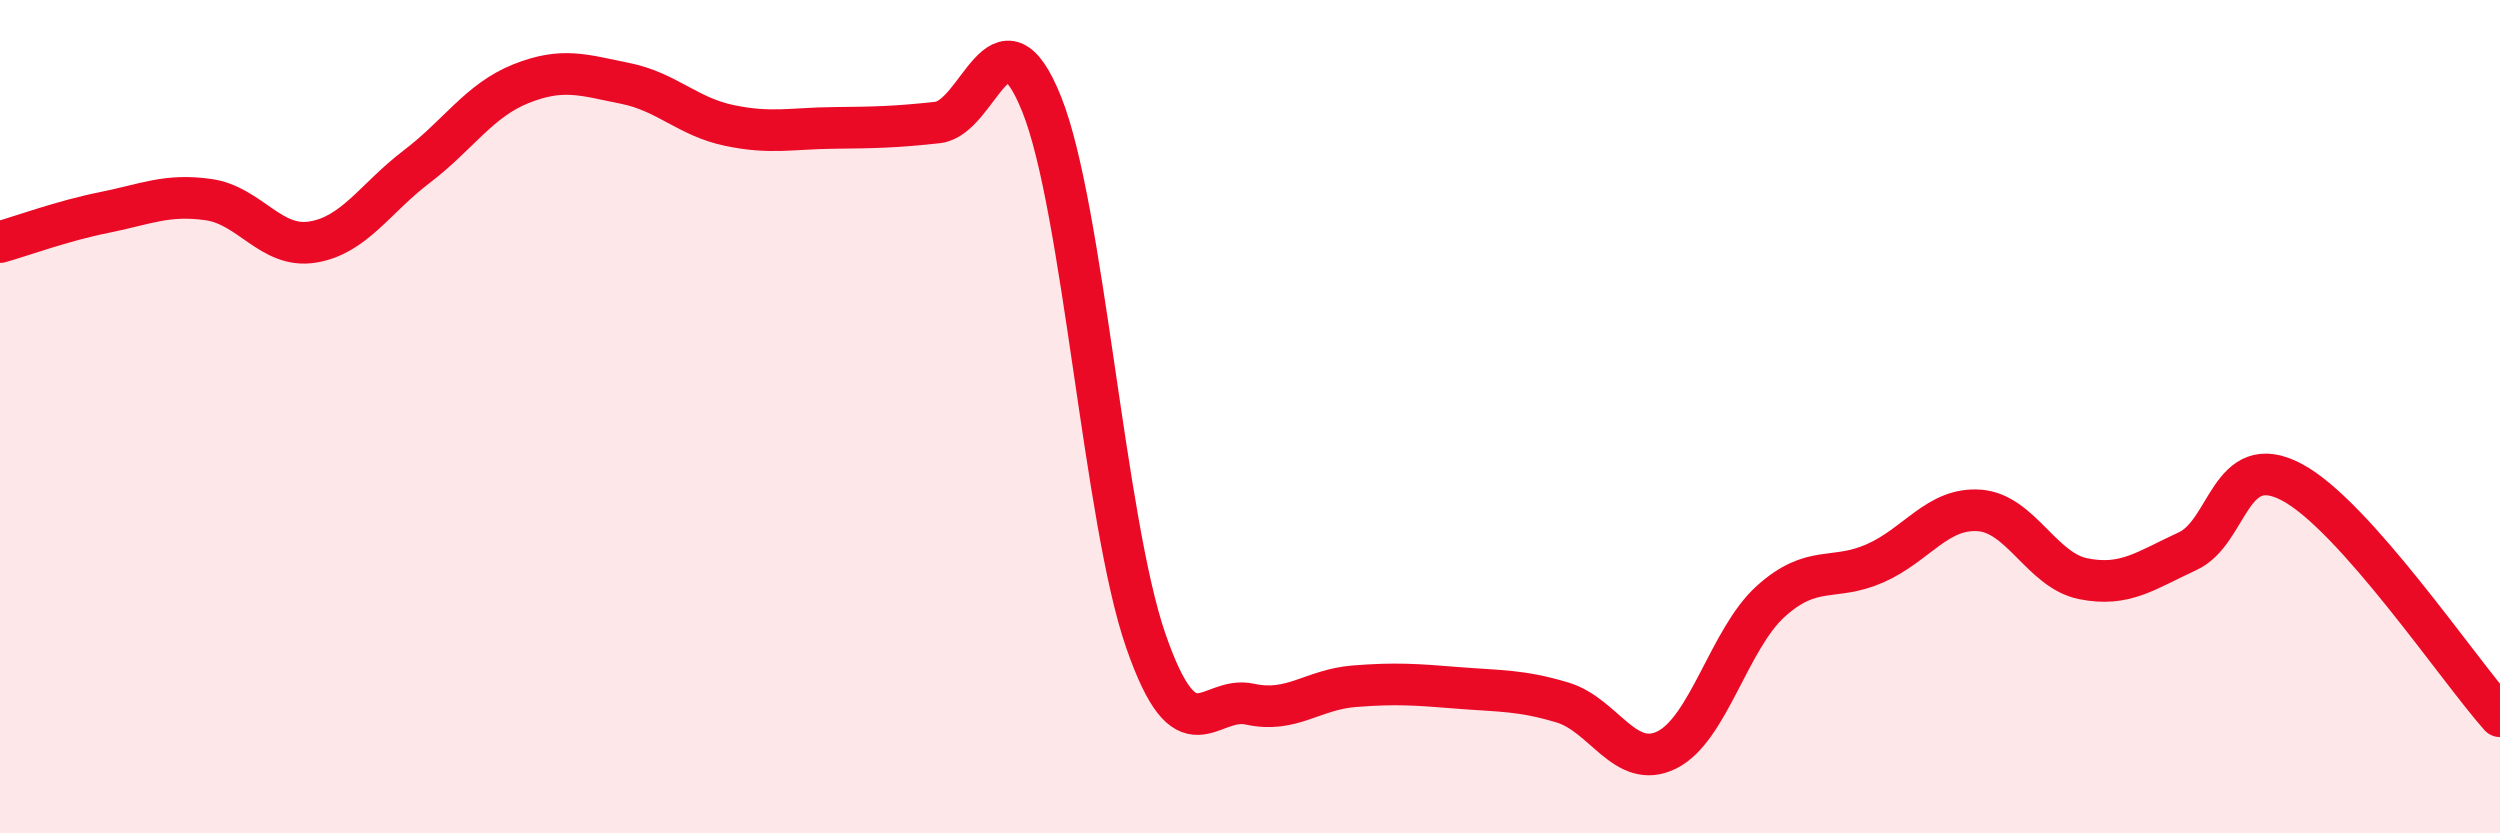
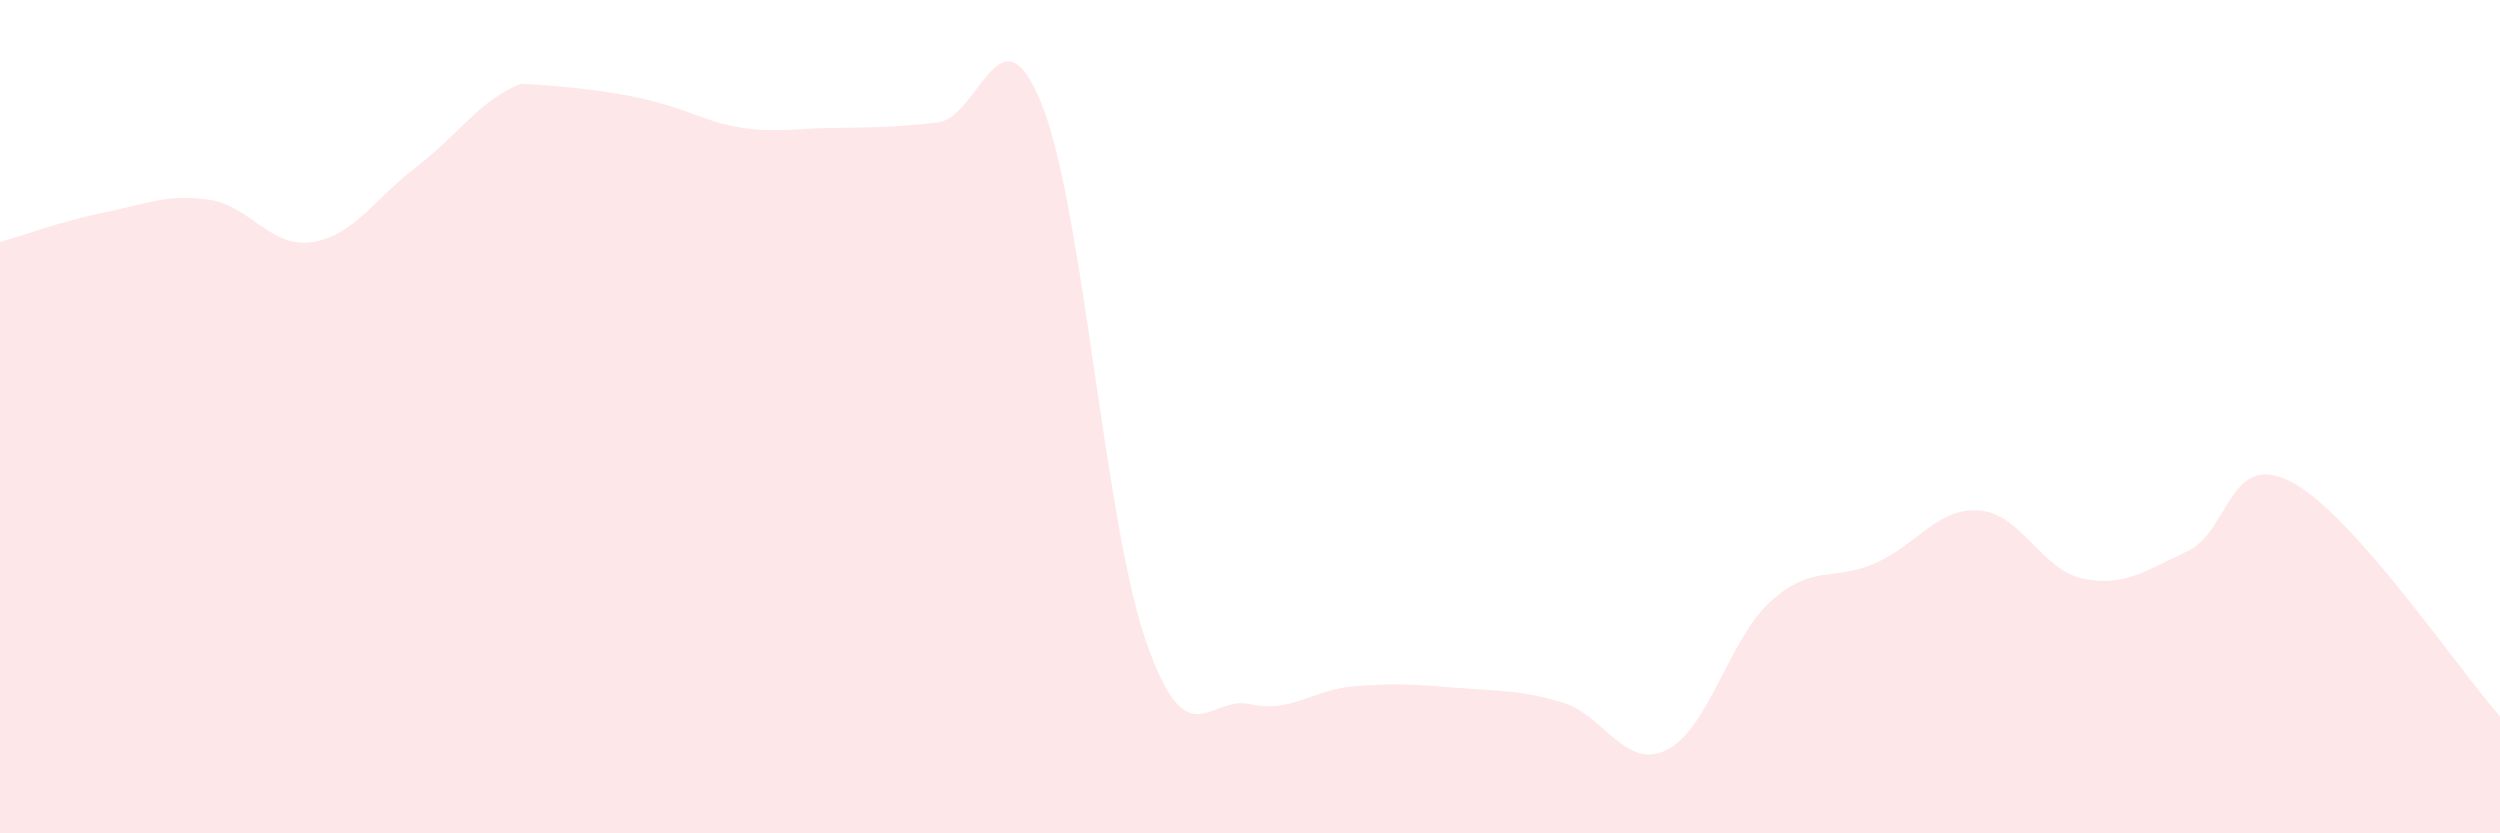
<svg xmlns="http://www.w3.org/2000/svg" width="60" height="20" viewBox="0 0 60 20">
-   <path d="M 0,5.81 C 0.5,5.67 1.5,5.3 2.5,5.1 C 3.5,4.9 4,4.65 5,4.79 C 6,4.93 6.5,5.97 7.5,5.81 C 8.5,5.65 9,4.76 10,4 C 11,3.24 11.5,2.41 12.5,2.01 C 13.5,1.61 14,1.8 15,2 C 16,2.2 16.5,2.8 17.5,3.01 C 18.5,3.22 19,3.08 20,3.07 C 21,3.06 21.5,3.05 22.5,2.94 C 23.5,2.83 24,0.01 25,2.5 C 26,4.99 26.5,12.5 27.5,15.38 C 28.5,18.26 29,16.68 30,16.9 C 31,17.12 31.5,16.55 32.5,16.47 C 33.5,16.39 34,16.43 35,16.51 C 36,16.59 36.5,16.56 37.5,16.86 C 38.5,17.16 39,18.49 40,18 C 41,17.51 41.5,15.33 42.5,14.43 C 43.5,13.53 44,13.96 45,13.52 C 46,13.08 46.5,12.18 47.5,12.25 C 48.5,12.32 49,13.69 50,13.89 C 51,14.09 51.5,13.69 52.5,13.23 C 53.5,12.77 53.5,10.78 55,11.57 C 56.5,12.36 59,16.07 60,17.19L60 20L0 20Z" fill="#EB0A25" opacity="0.1" stroke-linecap="round" stroke-linejoin="round" />
-   <path d="M 0,5.81 C 0.5,5.67 1.5,5.3 2.5,5.1 C 3.5,4.9 4,4.65 5,4.79 C 6,4.93 6.5,5.97 7.5,5.81 C 8.5,5.65 9,4.76 10,4 C 11,3.24 11.5,2.41 12.5,2.01 C 13.5,1.61 14,1.8 15,2 C 16,2.2 16.5,2.8 17.5,3.01 C 18.5,3.22 19,3.08 20,3.07 C 21,3.06 21.5,3.05 22.5,2.94 C 23.5,2.83 24,0.01 25,2.5 C 26,4.99 26.5,12.5 27.5,15.38 C 28.5,18.26 29,16.68 30,16.9 C 31,17.12 31.5,16.55 32.5,16.47 C 33.5,16.39 34,16.43 35,16.51 C 36,16.59 36.5,16.56 37.5,16.86 C 38.5,17.16 39,18.49 40,18 C 41,17.51 41.5,15.33 42.5,14.43 C 43.5,13.53 44,13.96 45,13.52 C 46,13.08 46.5,12.18 47.5,12.25 C 48.5,12.32 49,13.69 50,13.89 C 51,14.09 51.5,13.69 52.5,13.23 C 53.5,12.77 53.5,10.78 55,11.57 C 56.5,12.36 59,16.07 60,17.19" stroke="#EB0A25" stroke-width="1" fill="none" stroke-linecap="round" stroke-linejoin="round" />
+   <path d="M 0,5.81 C 0.5,5.67 1.5,5.3 2.5,5.1 C 3.5,4.9 4,4.65 5,4.79 C 6,4.93 6.5,5.97 7.5,5.81 C 8.5,5.65 9,4.76 10,4 C 11,3.24 11.5,2.41 12.5,2.01 C 16,2.2 16.5,2.8 17.5,3.01 C 18.5,3.22 19,3.08 20,3.07 C 21,3.06 21.5,3.05 22.5,2.94 C 23.5,2.83 24,0.01 25,2.5 C 26,4.99 26.5,12.5 27.5,15.38 C 28.5,18.26 29,16.68 30,16.9 C 31,17.12 31.5,16.55 32.5,16.47 C 33.5,16.39 34,16.43 35,16.51 C 36,16.59 36.5,16.56 37.5,16.86 C 38.5,17.16 39,18.49 40,18 C 41,17.51 41.5,15.33 42.5,14.43 C 43.5,13.53 44,13.96 45,13.52 C 46,13.08 46.5,12.18 47.5,12.25 C 48.5,12.32 49,13.69 50,13.89 C 51,14.09 51.5,13.69 52.5,13.23 C 53.5,12.77 53.5,10.78 55,11.57 C 56.5,12.36 59,16.07 60,17.19L60 20L0 20Z" fill="#EB0A25" opacity="0.1" stroke-linecap="round" stroke-linejoin="round" />
</svg>